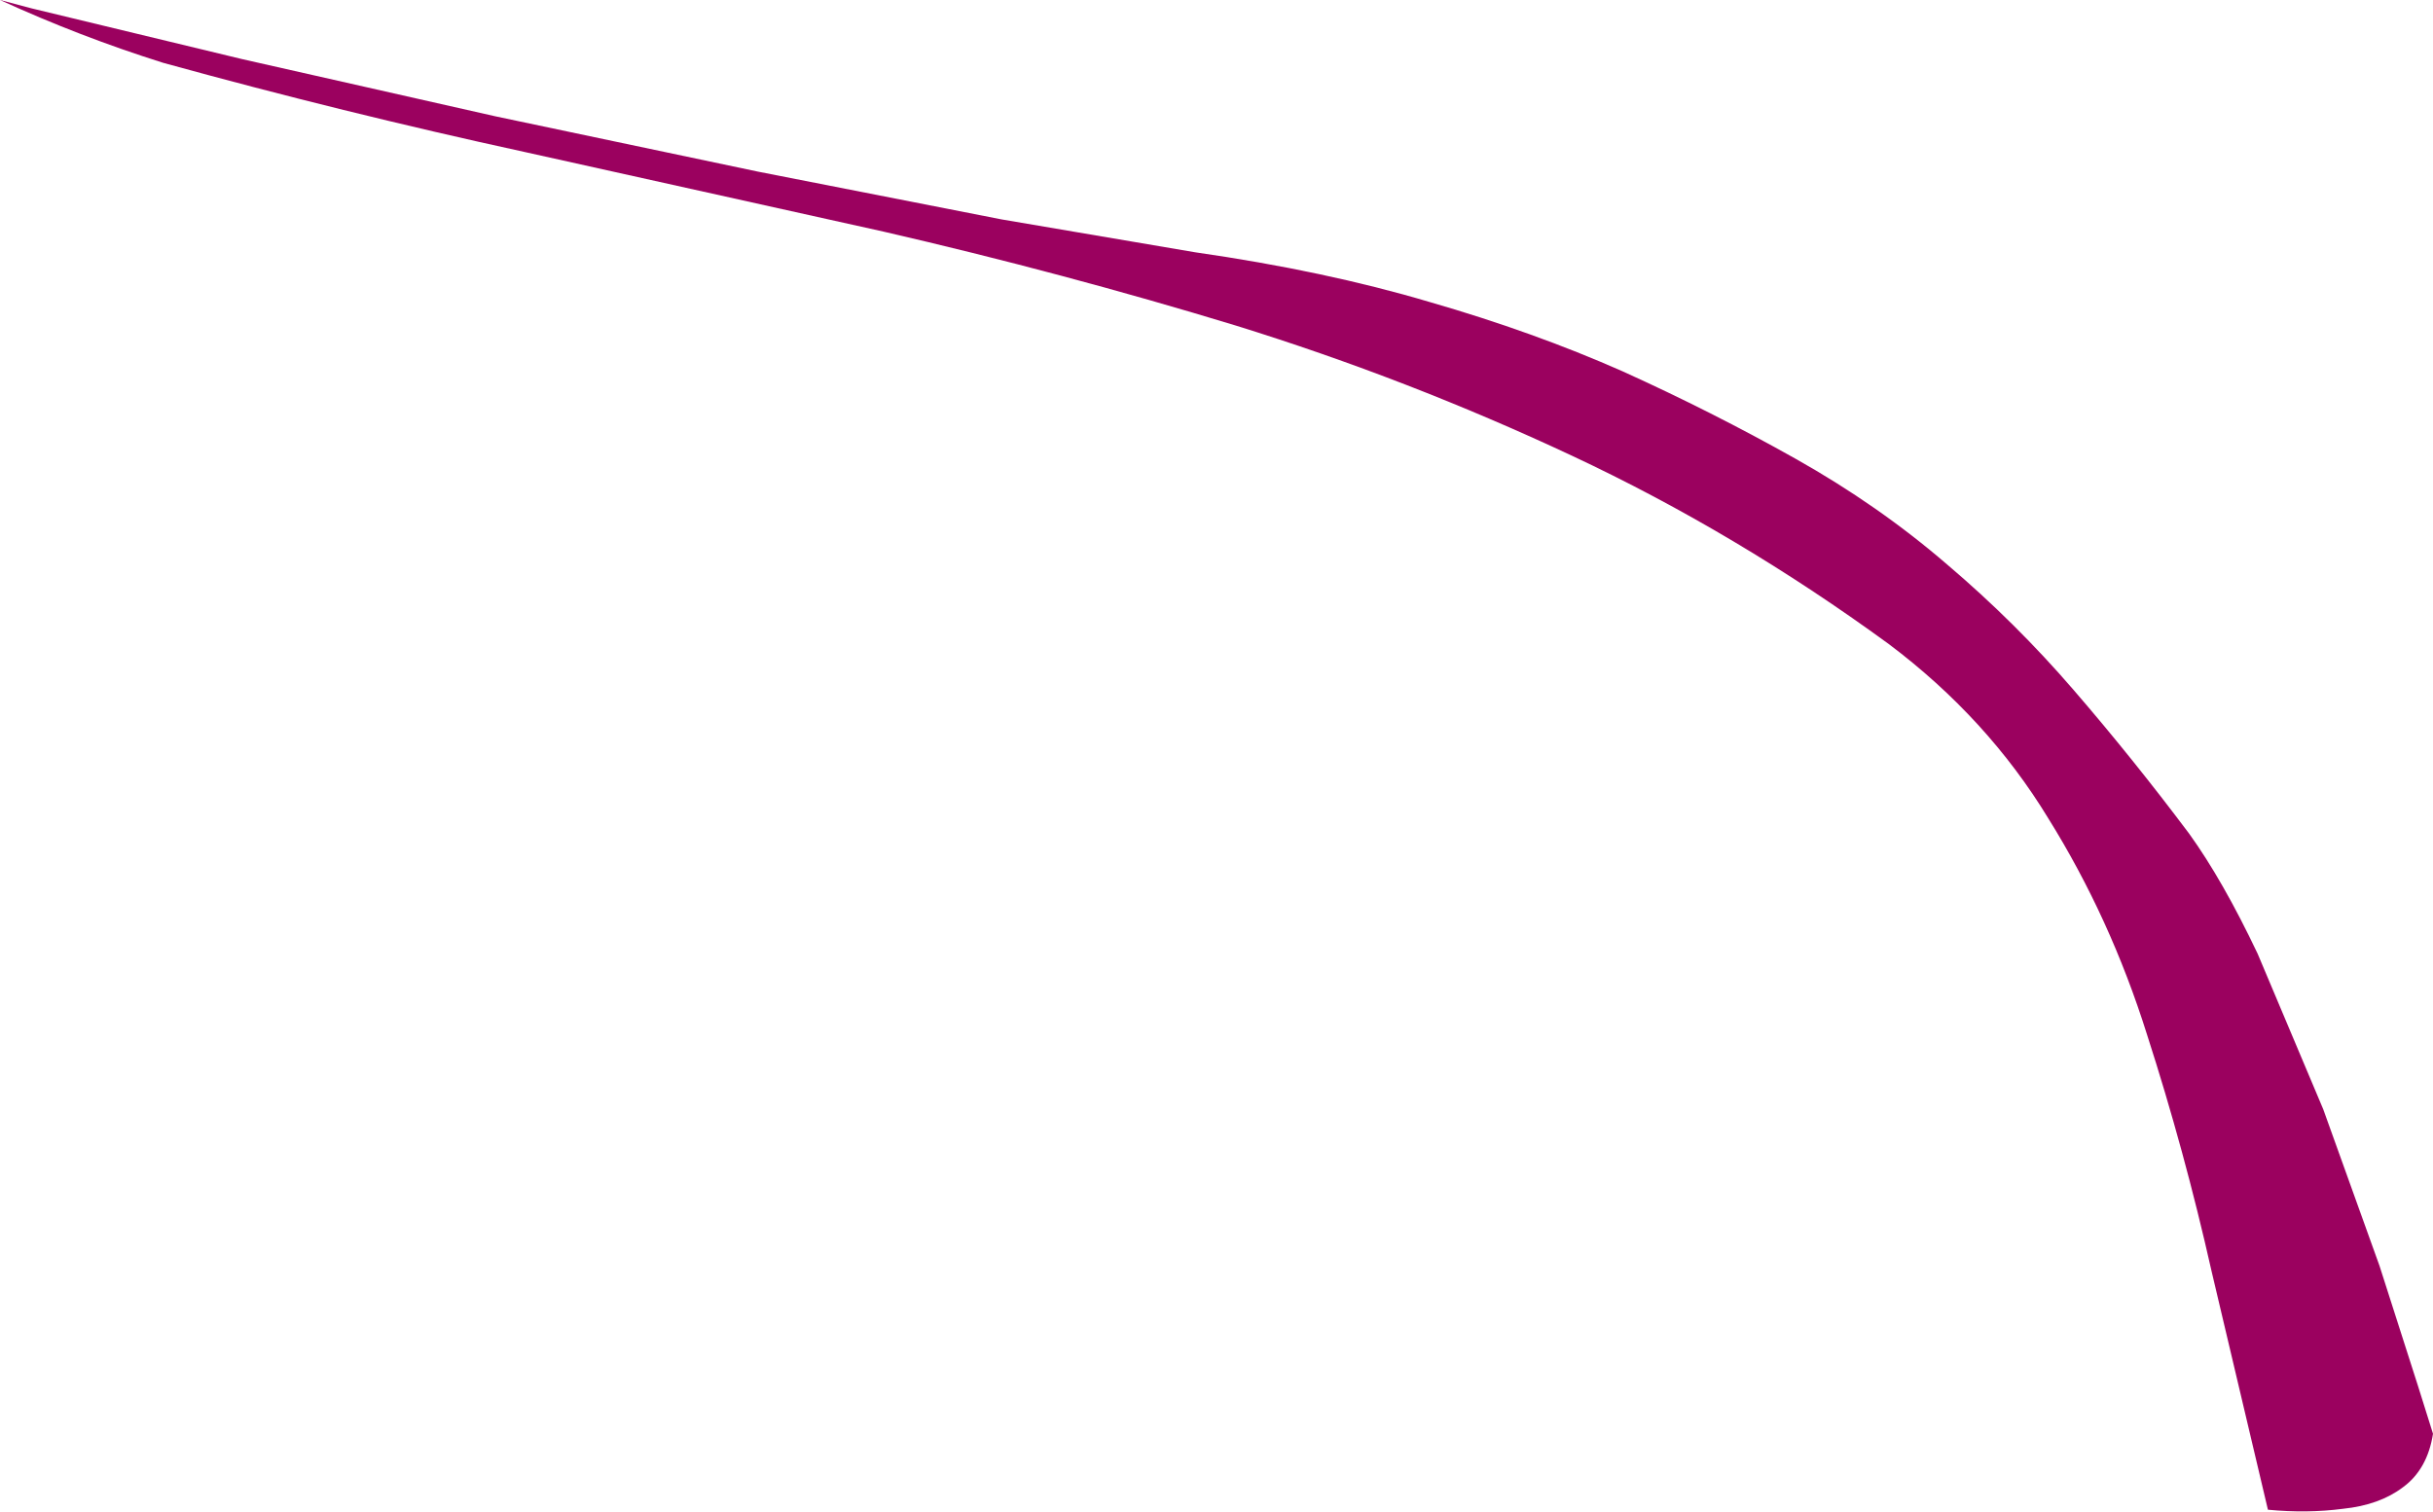
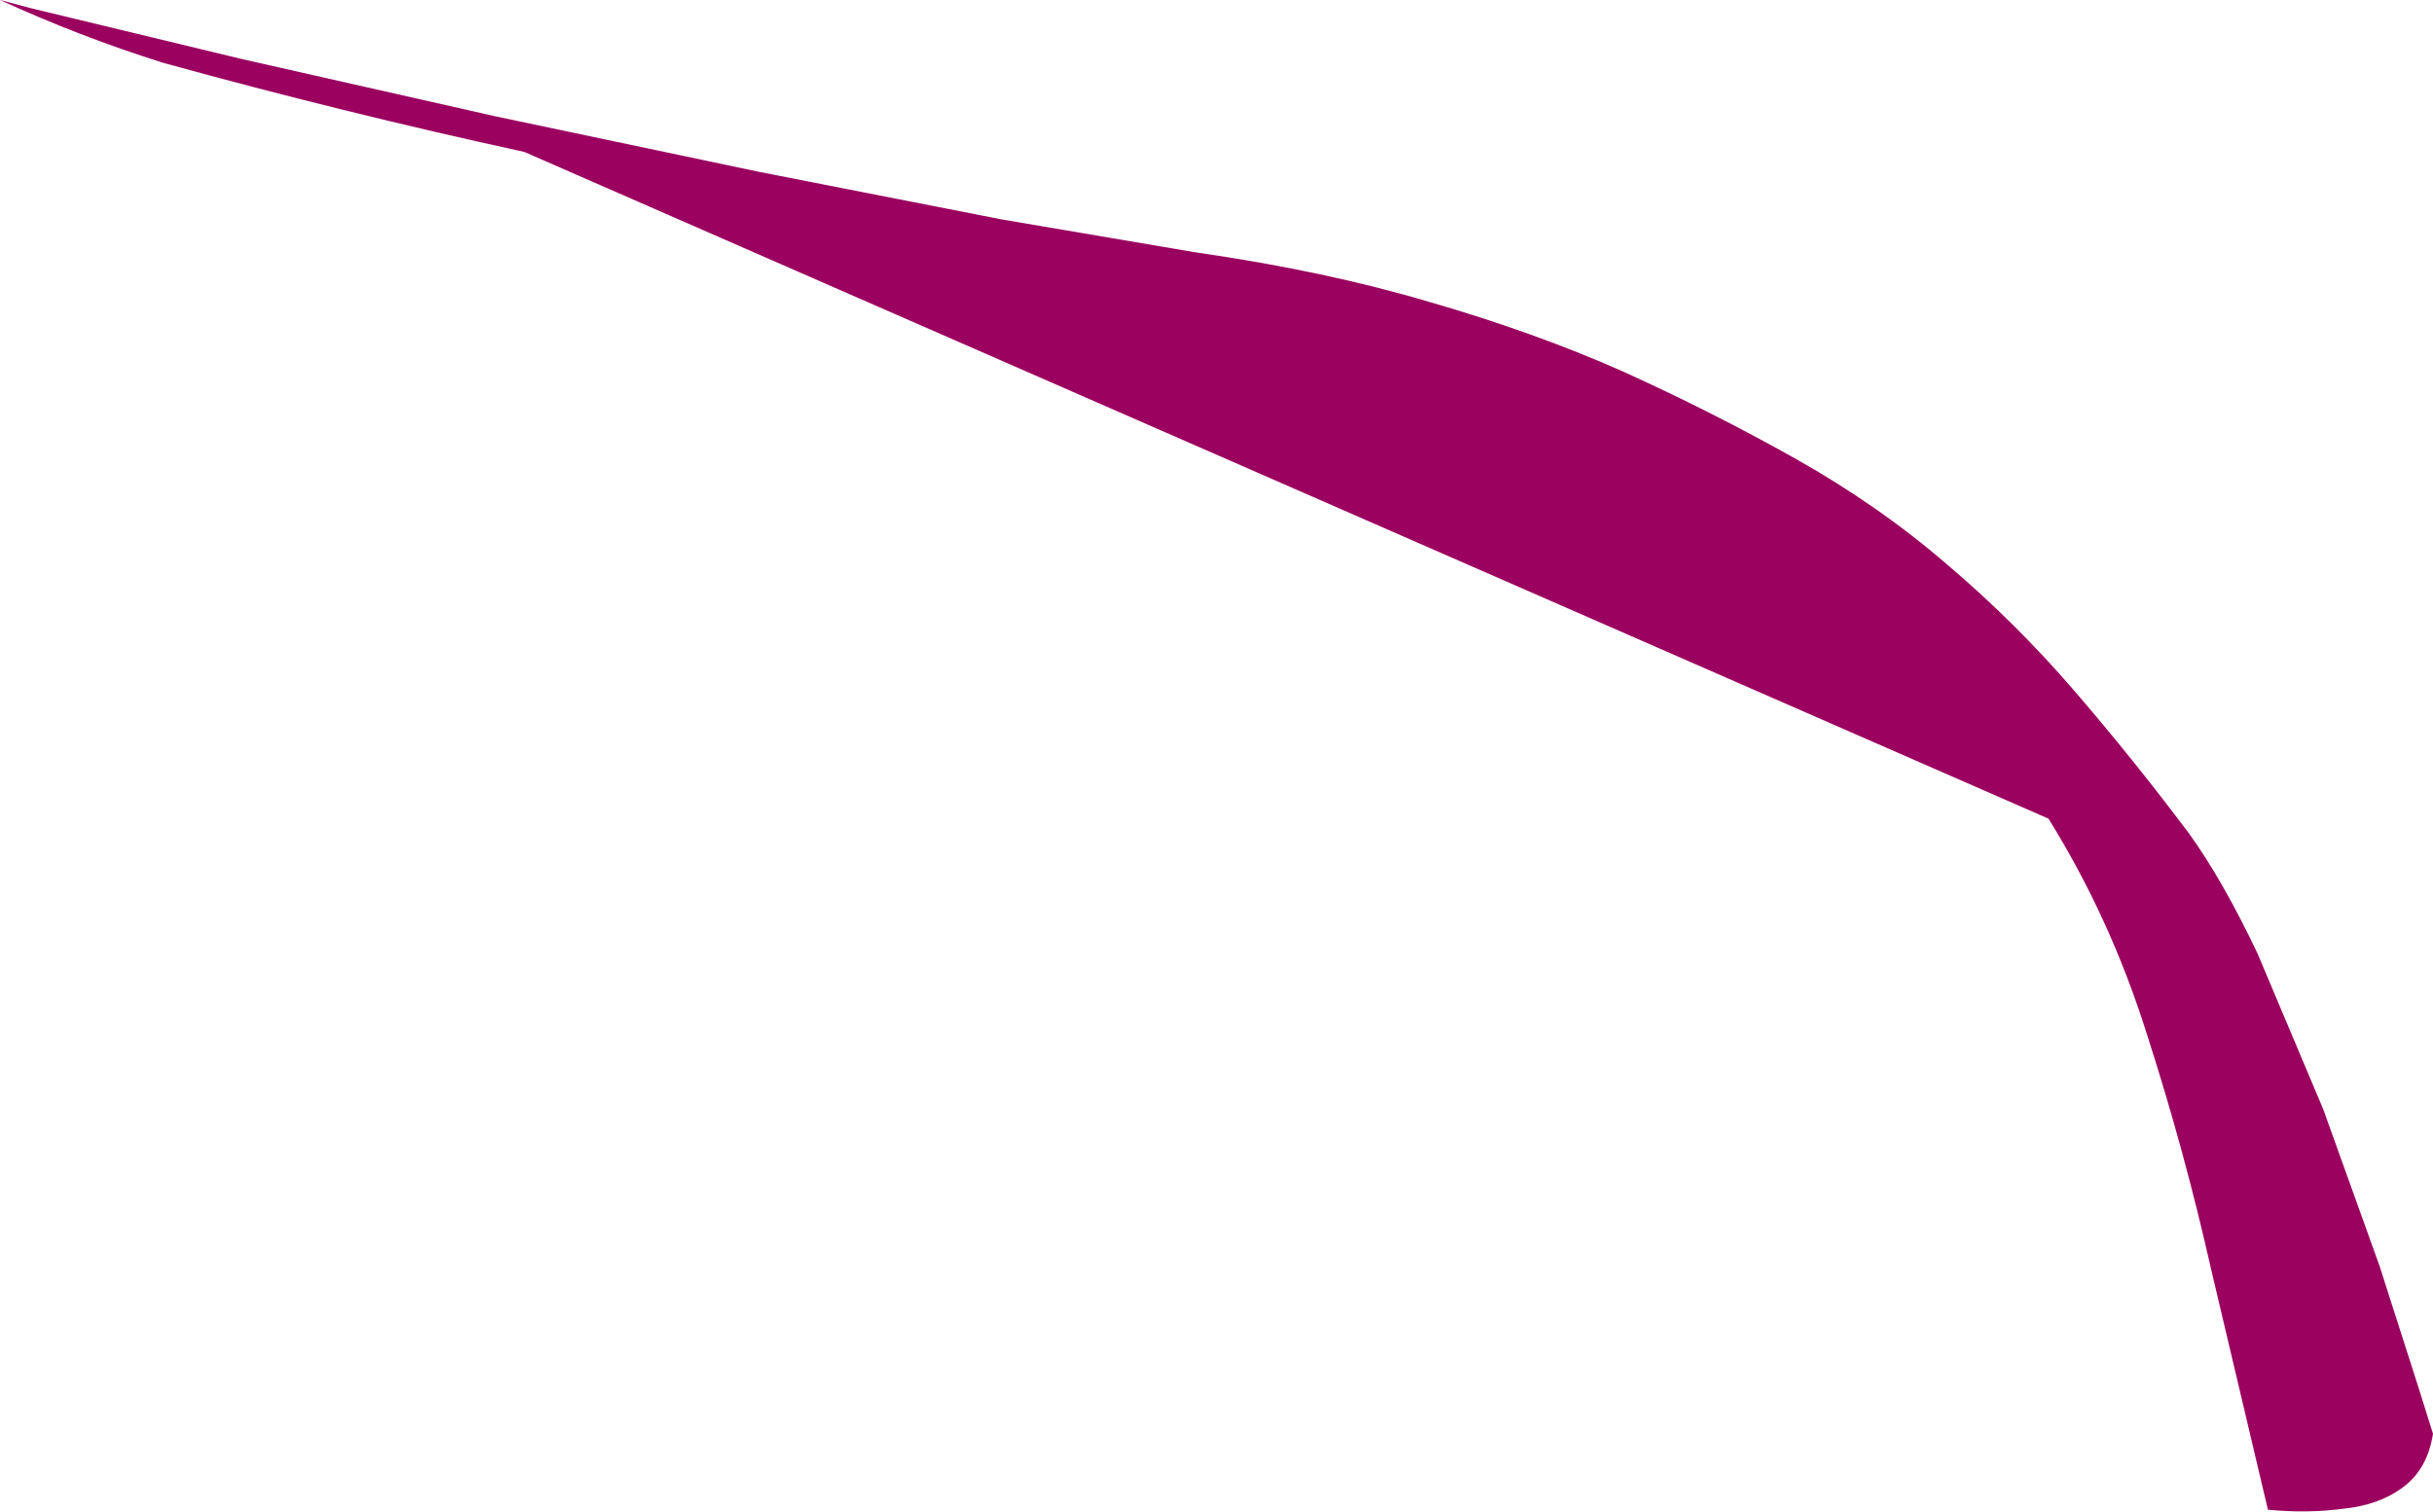
<svg xmlns="http://www.w3.org/2000/svg" height="80.6px" width="129.7px">
  <g transform="matrix(1.0, 0.0, 0.0, 1.0, 0.0, 0.0)">
-     <path d="M109.2 43.65 Q105.95 38.3 100.7 34.35 92.55 28.4 83.8 24.3 75.05 20.2 65.85 17.35 56.65 14.55 47.1 12.35 L27.95 8.1 Q18.3 6.0 8.7 3.35 4.25 1.95 0.0 0.0 L1.7 0.45 12.9 3.15 26.4 6.2 40.4 9.15 53.4 11.7 63.7 13.45 Q70.65 14.45 76.2 16.1 81.75 17.7 86.5 19.8 91.25 21.95 95.7 24.45 100.15 26.95 103.8 30.1 107.45 33.2 110.55 36.8 113.7 40.45 116.7 44.45 118.5 46.95 120.35 50.85 L123.85 59.15 126.85 67.5 128.9 73.9 129.7 76.45 Q129.4 78.35 128.1 79.3 126.85 80.25 124.9 80.45 123.0 80.7 120.9 80.5 L117.9 67.8 Q116.45 61.35 114.45 55.15 112.5 48.95 109.2 43.65" fill="#9b015f" fill-rule="evenodd" stroke="none" />
+     <path d="M109.2 43.65 L27.95 8.1 Q18.3 6.0 8.7 3.35 4.25 1.95 0.0 0.0 L1.7 0.45 12.9 3.15 26.4 6.2 40.4 9.15 53.4 11.7 63.7 13.45 Q70.65 14.45 76.2 16.1 81.75 17.7 86.5 19.8 91.25 21.95 95.7 24.45 100.15 26.95 103.8 30.1 107.45 33.2 110.55 36.8 113.7 40.45 116.7 44.45 118.5 46.95 120.35 50.85 L123.85 59.15 126.85 67.5 128.9 73.9 129.7 76.45 Q129.4 78.35 128.1 79.3 126.85 80.25 124.9 80.45 123.0 80.7 120.9 80.5 L117.9 67.8 Q116.45 61.35 114.45 55.15 112.5 48.95 109.2 43.65" fill="#9b015f" fill-rule="evenodd" stroke="none" />
  </g>
</svg>